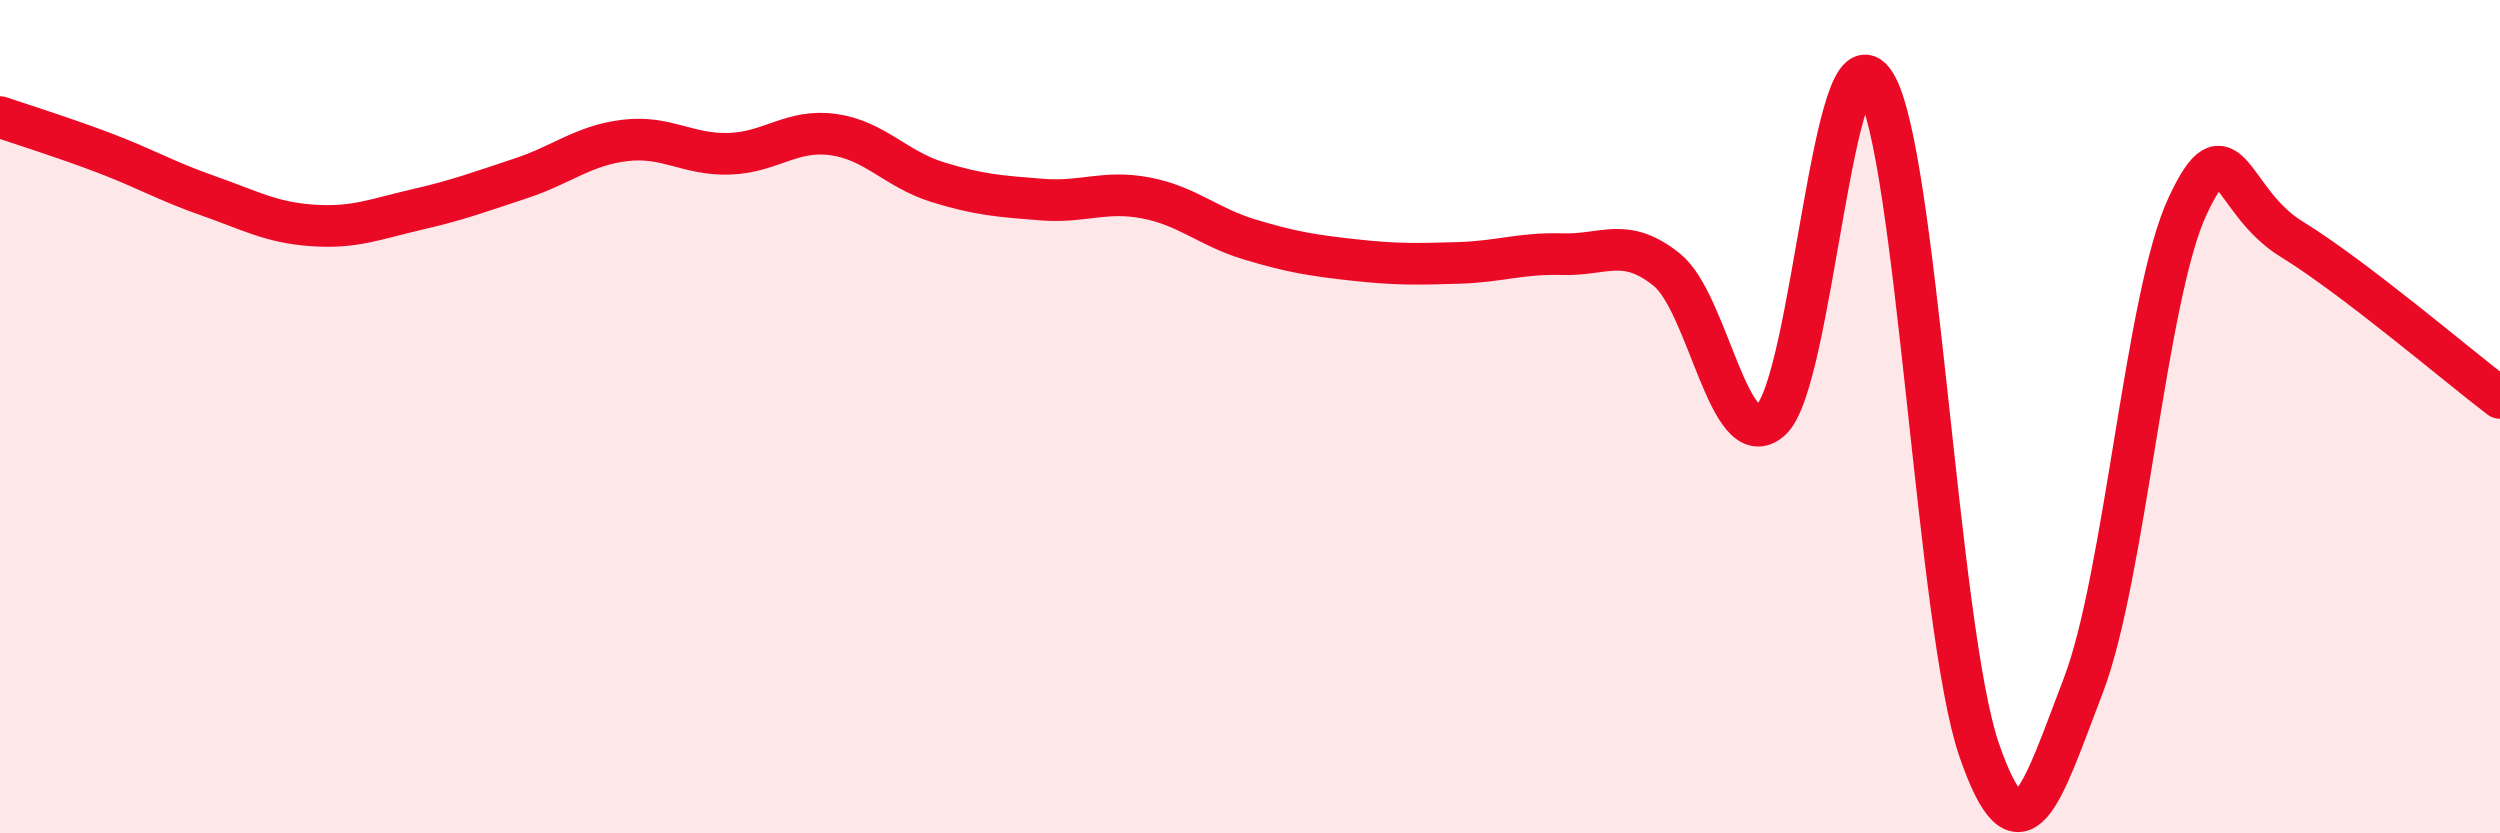
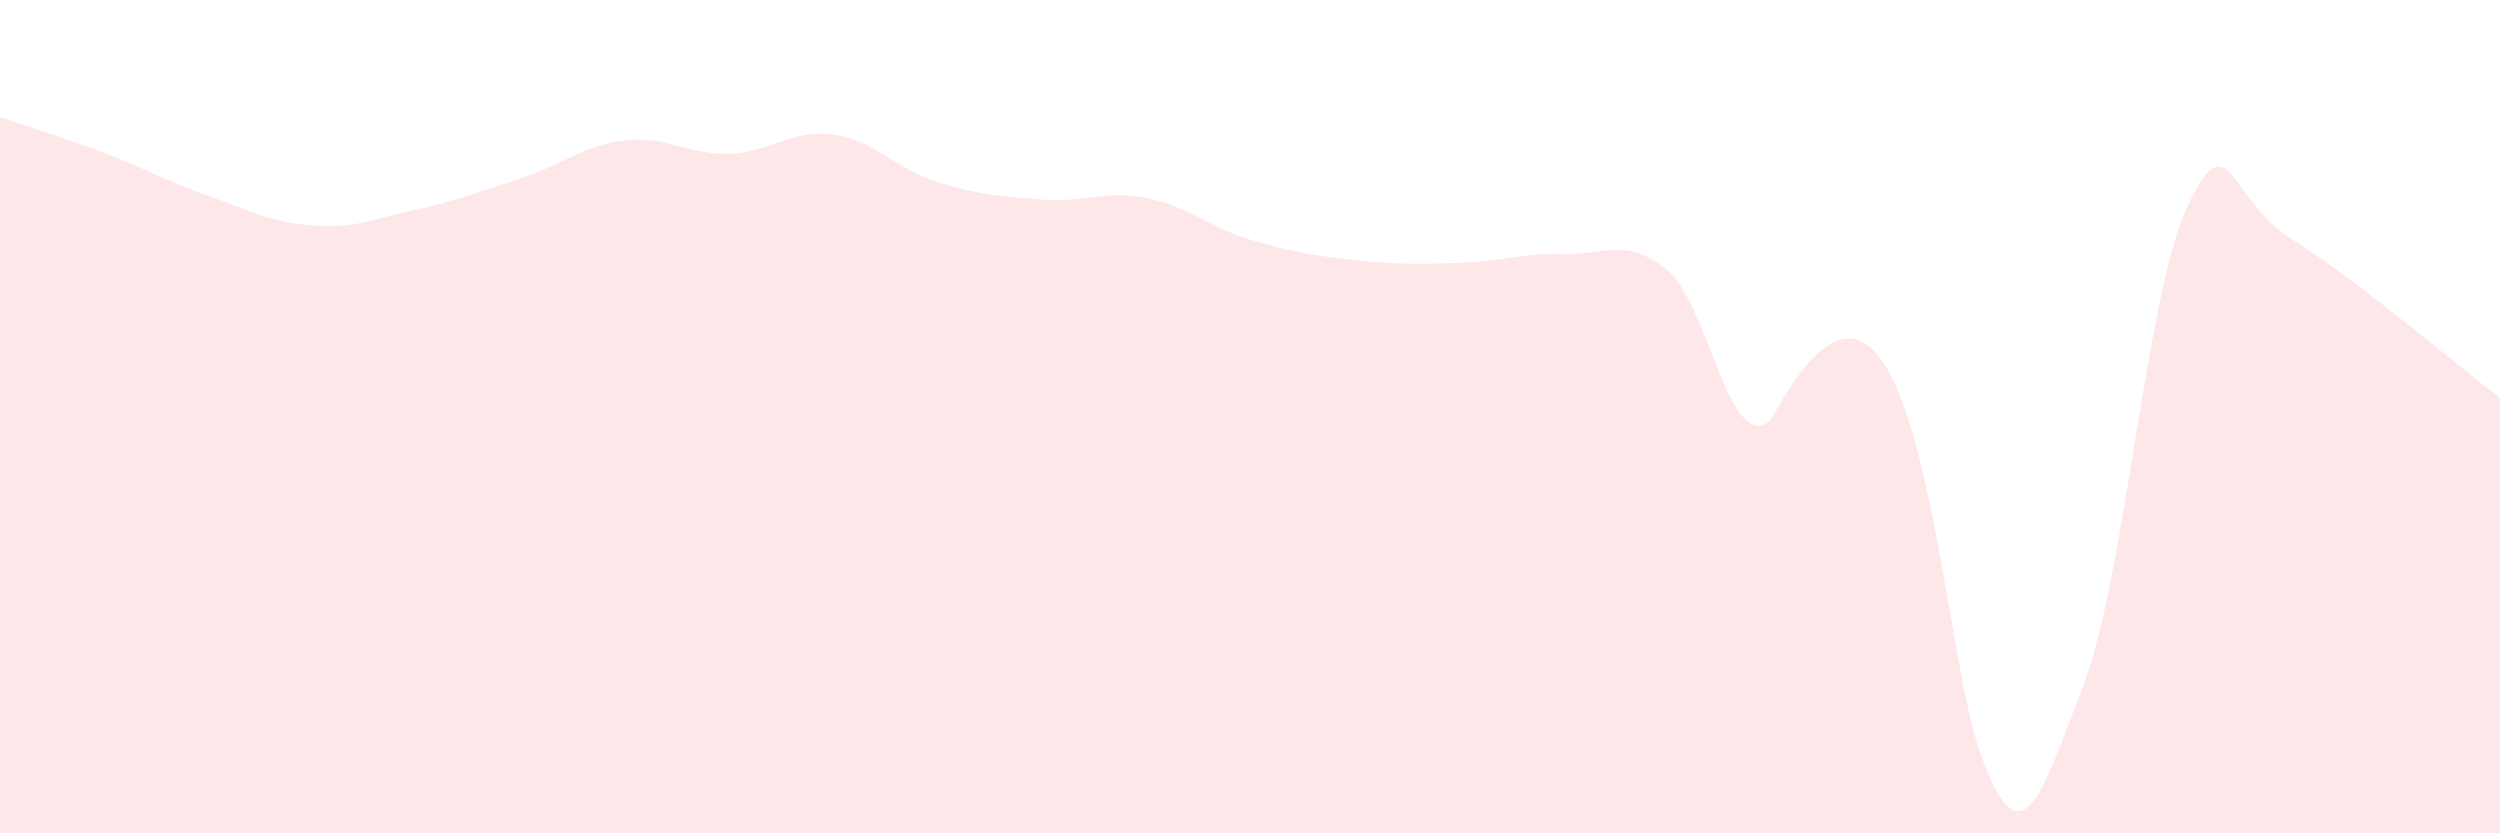
<svg xmlns="http://www.w3.org/2000/svg" width="60" height="20" viewBox="0 0 60 20">
-   <path d="M 0,2.81 C 0.5,2.98 1.5,3.29 2.5,3.67 C 3.5,4.05 4,4.35 5,4.7 C 6,5.05 6.5,5.34 7.5,5.41 C 8.5,5.48 9,5.26 10,5.03 C 11,4.8 11.5,4.61 12.5,4.28 C 13.5,3.95 14,3.49 15,3.37 C 16,3.25 16.5,3.72 17.5,3.69 C 18.5,3.66 19,3.09 20,3.23 C 21,3.37 21.5,4.06 22.5,4.37 C 23.5,4.68 24,4.71 25,4.79 C 26,4.87 26.5,4.56 27.5,4.75 C 28.5,4.94 29,5.45 30,5.75 C 31,6.05 31.5,6.13 32.5,6.24 C 33.5,6.35 34,6.34 35,6.31 C 36,6.28 36.5,6.07 37.5,6.1 C 38.5,6.13 39,5.67 40,6.47 C 41,7.27 41.5,10.97 42.5,10.08 C 43.5,9.19 44,0.42 45,2 C 46,3.58 46.5,15.11 47.5,18 C 48.5,20.89 49,19.06 50,16.45 C 51,13.84 51.5,7.09 52.5,4.95 C 53.5,2.81 53.5,4.82 55,5.74 C 56.5,6.66 59,8.79 60,9.55L60 20L0 20Z" fill="#EB0A25" opacity="0.1" stroke-linecap="round" stroke-linejoin="round" />
-   <path d="M 0,2.81 C 0.5,2.98 1.5,3.29 2.5,3.67 C 3.5,4.05 4,4.35 5,4.7 C 6,5.05 6.5,5.34 7.5,5.41 C 8.5,5.48 9,5.26 10,5.03 C 11,4.8 11.5,4.61 12.5,4.28 C 13.5,3.95 14,3.49 15,3.37 C 16,3.25 16.5,3.72 17.5,3.69 C 18.5,3.66 19,3.09 20,3.23 C 21,3.37 21.5,4.06 22.5,4.37 C 23.5,4.68 24,4.71 25,4.79 C 26,4.87 26.5,4.56 27.5,4.75 C 28.5,4.94 29,5.45 30,5.75 C 31,6.05 31.5,6.13 32.5,6.24 C 33.5,6.35 34,6.34 35,6.31 C 36,6.28 36.5,6.07 37.5,6.1 C 38.5,6.13 39,5.67 40,6.47 C 41,7.27 41.5,10.97 42.5,10.08 C 43.5,9.19 44,0.42 45,2 C 46,3.58 46.5,15.11 47.5,18 C 48.5,20.89 49,19.06 50,16.45 C 51,13.84 51.5,7.09 52.5,4.95 C 53.5,2.81 53.5,4.82 55,5.74 C 56.5,6.66 59,8.79 60,9.55" stroke="#EB0A25" stroke-width="1" fill="none" stroke-linecap="round" stroke-linejoin="round" />
+   <path d="M 0,2.81 C 0.5,2.98 1.5,3.29 2.5,3.67 C 3.5,4.05 4,4.35 5,4.7 C 6,5.05 6.5,5.34 7.5,5.41 C 8.5,5.48 9,5.26 10,5.03 C 11,4.8 11.5,4.61 12.5,4.28 C 13.5,3.95 14,3.49 15,3.37 C 16,3.25 16.5,3.72 17.5,3.69 C 18.5,3.66 19,3.09 20,3.23 C 21,3.37 21.5,4.06 22.5,4.37 C 23.5,4.68 24,4.71 25,4.79 C 26,4.87 26.5,4.56 27.5,4.75 C 28.5,4.94 29,5.45 30,5.75 C 31,6.05 31.5,6.13 32.5,6.24 C 33.5,6.35 34,6.34 35,6.31 C 36,6.28 36.5,6.07 37.5,6.1 C 38.5,6.13 39,5.67 40,6.47 C 41,7.27 41.5,10.97 42.5,10.08 C 46,3.58 46.5,15.11 47.5,18 C 48.5,20.89 49,19.06 50,16.45 C 51,13.84 51.5,7.09 52.5,4.95 C 53.5,2.81 53.5,4.82 55,5.74 C 56.5,6.66 59,8.79 60,9.55L60 20L0 20Z" fill="#EB0A25" opacity="0.1" stroke-linecap="round" stroke-linejoin="round" />
</svg>